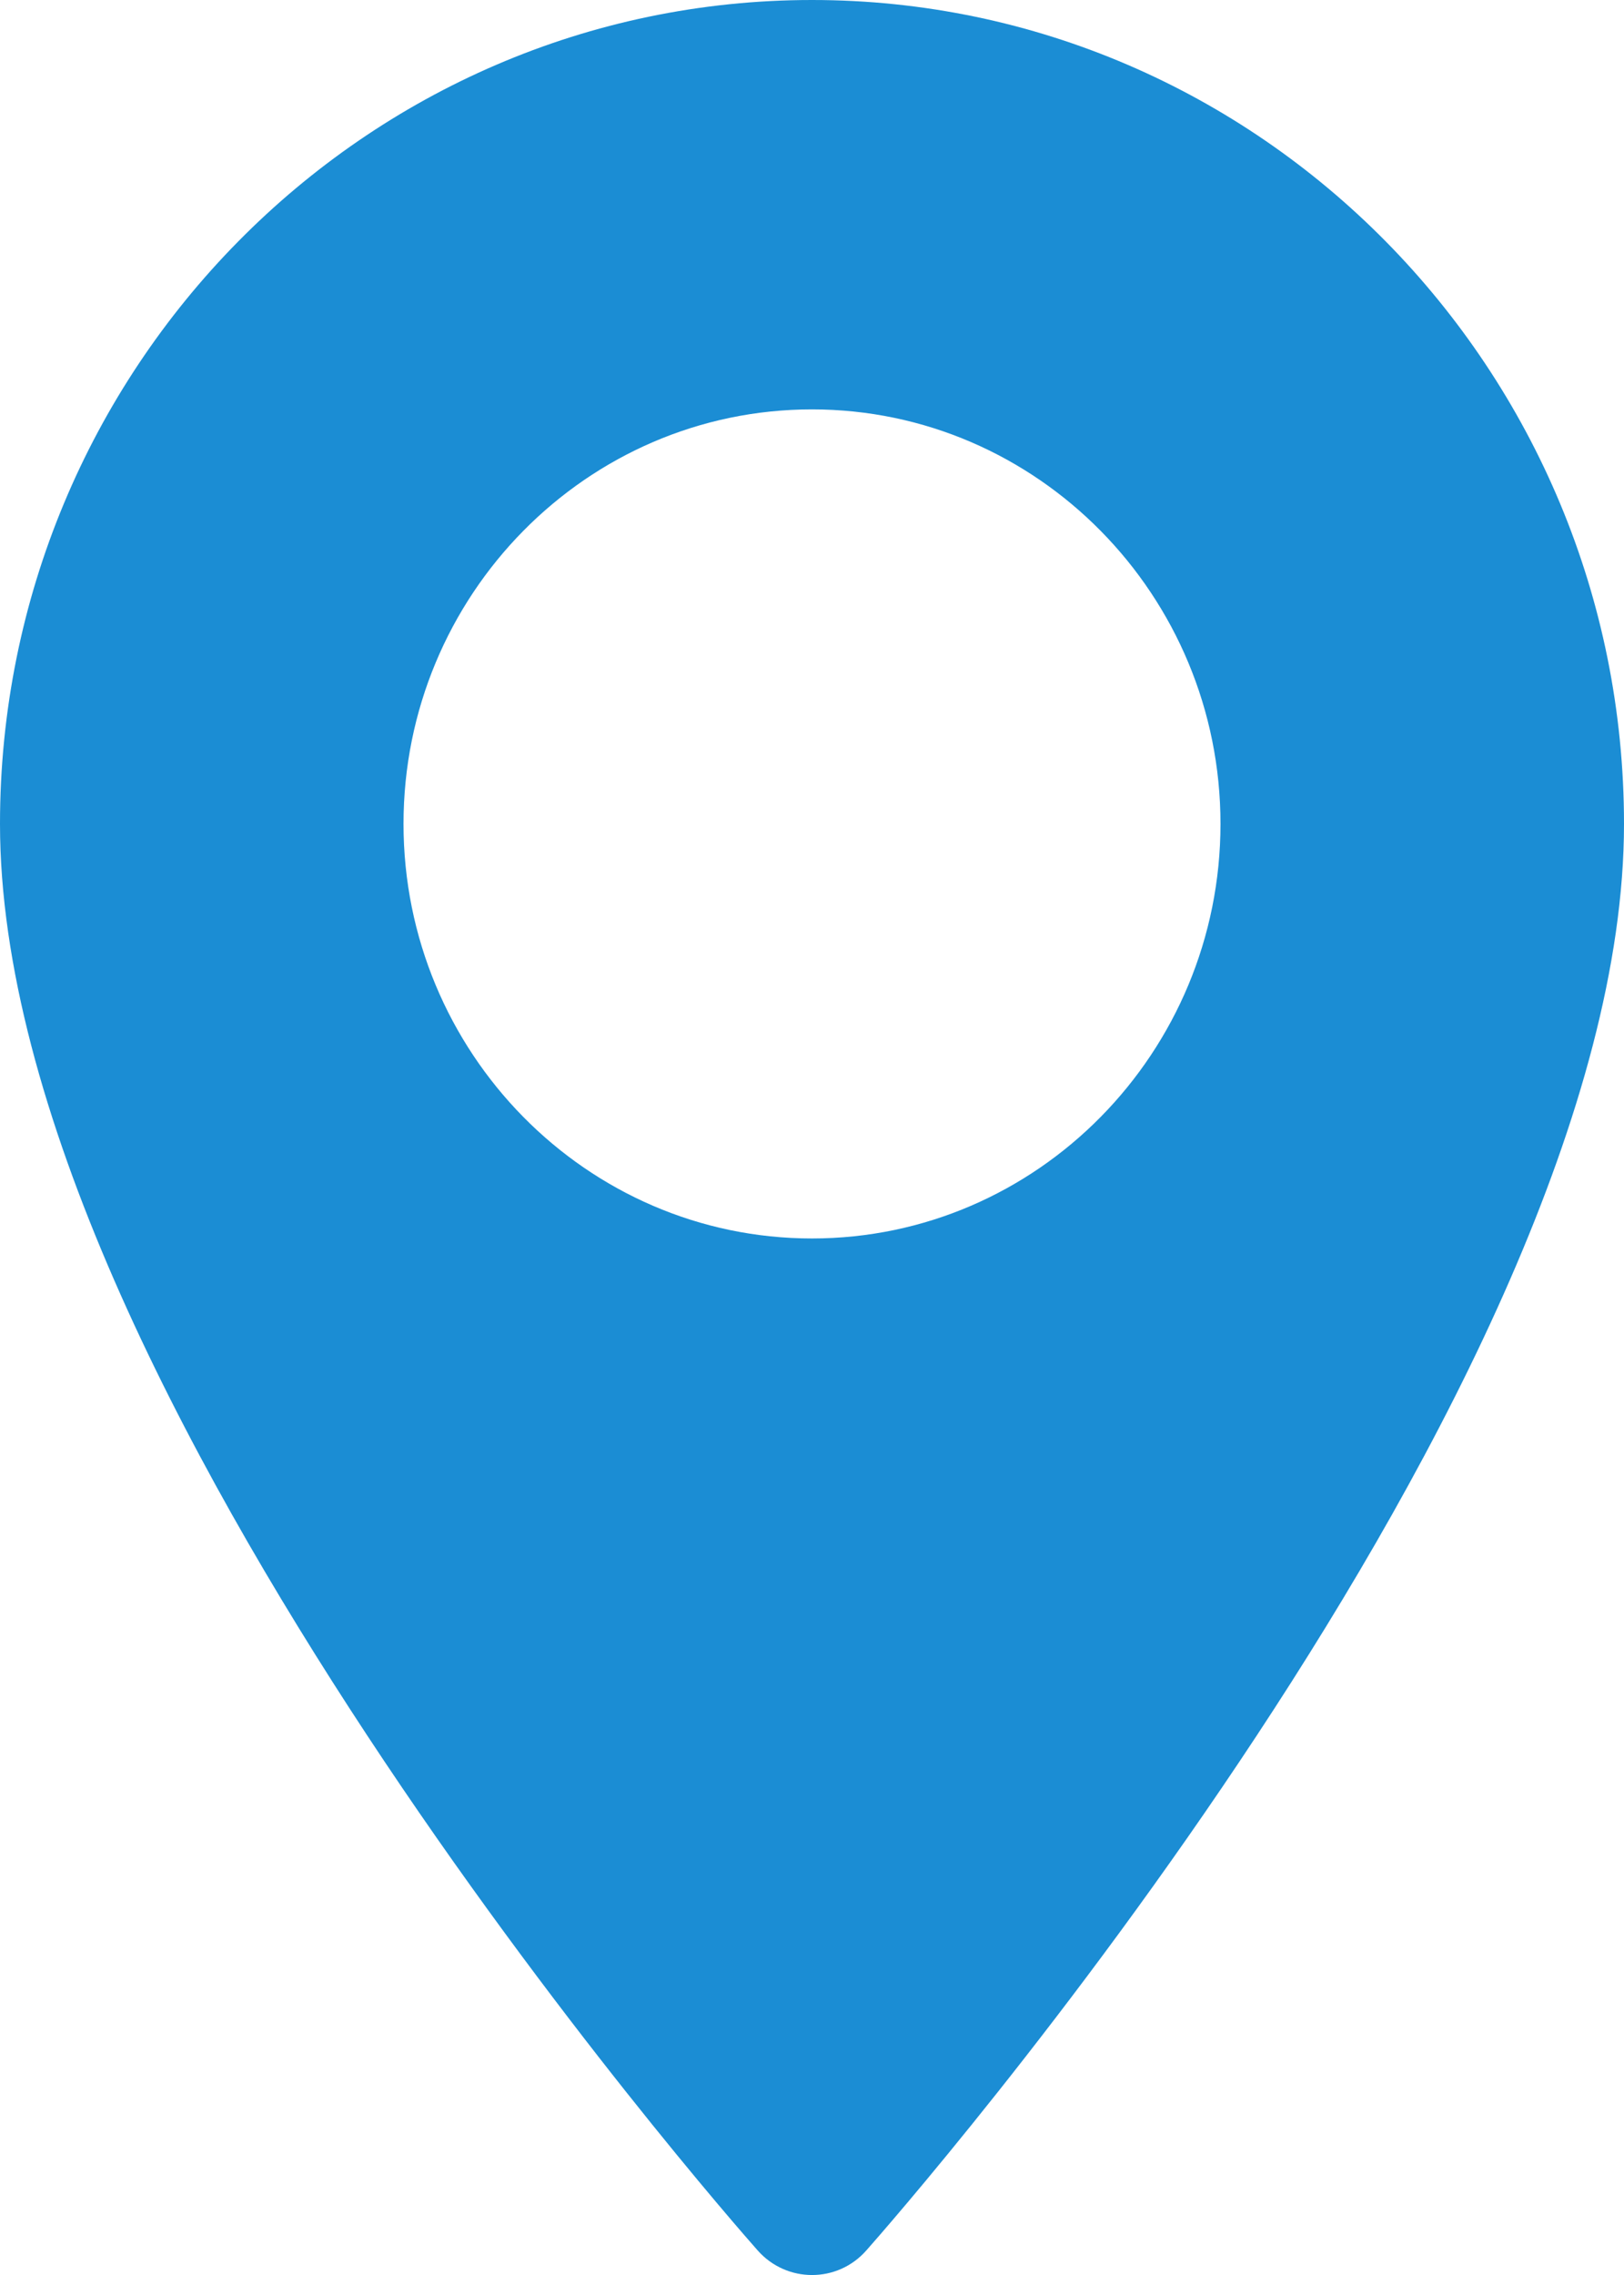
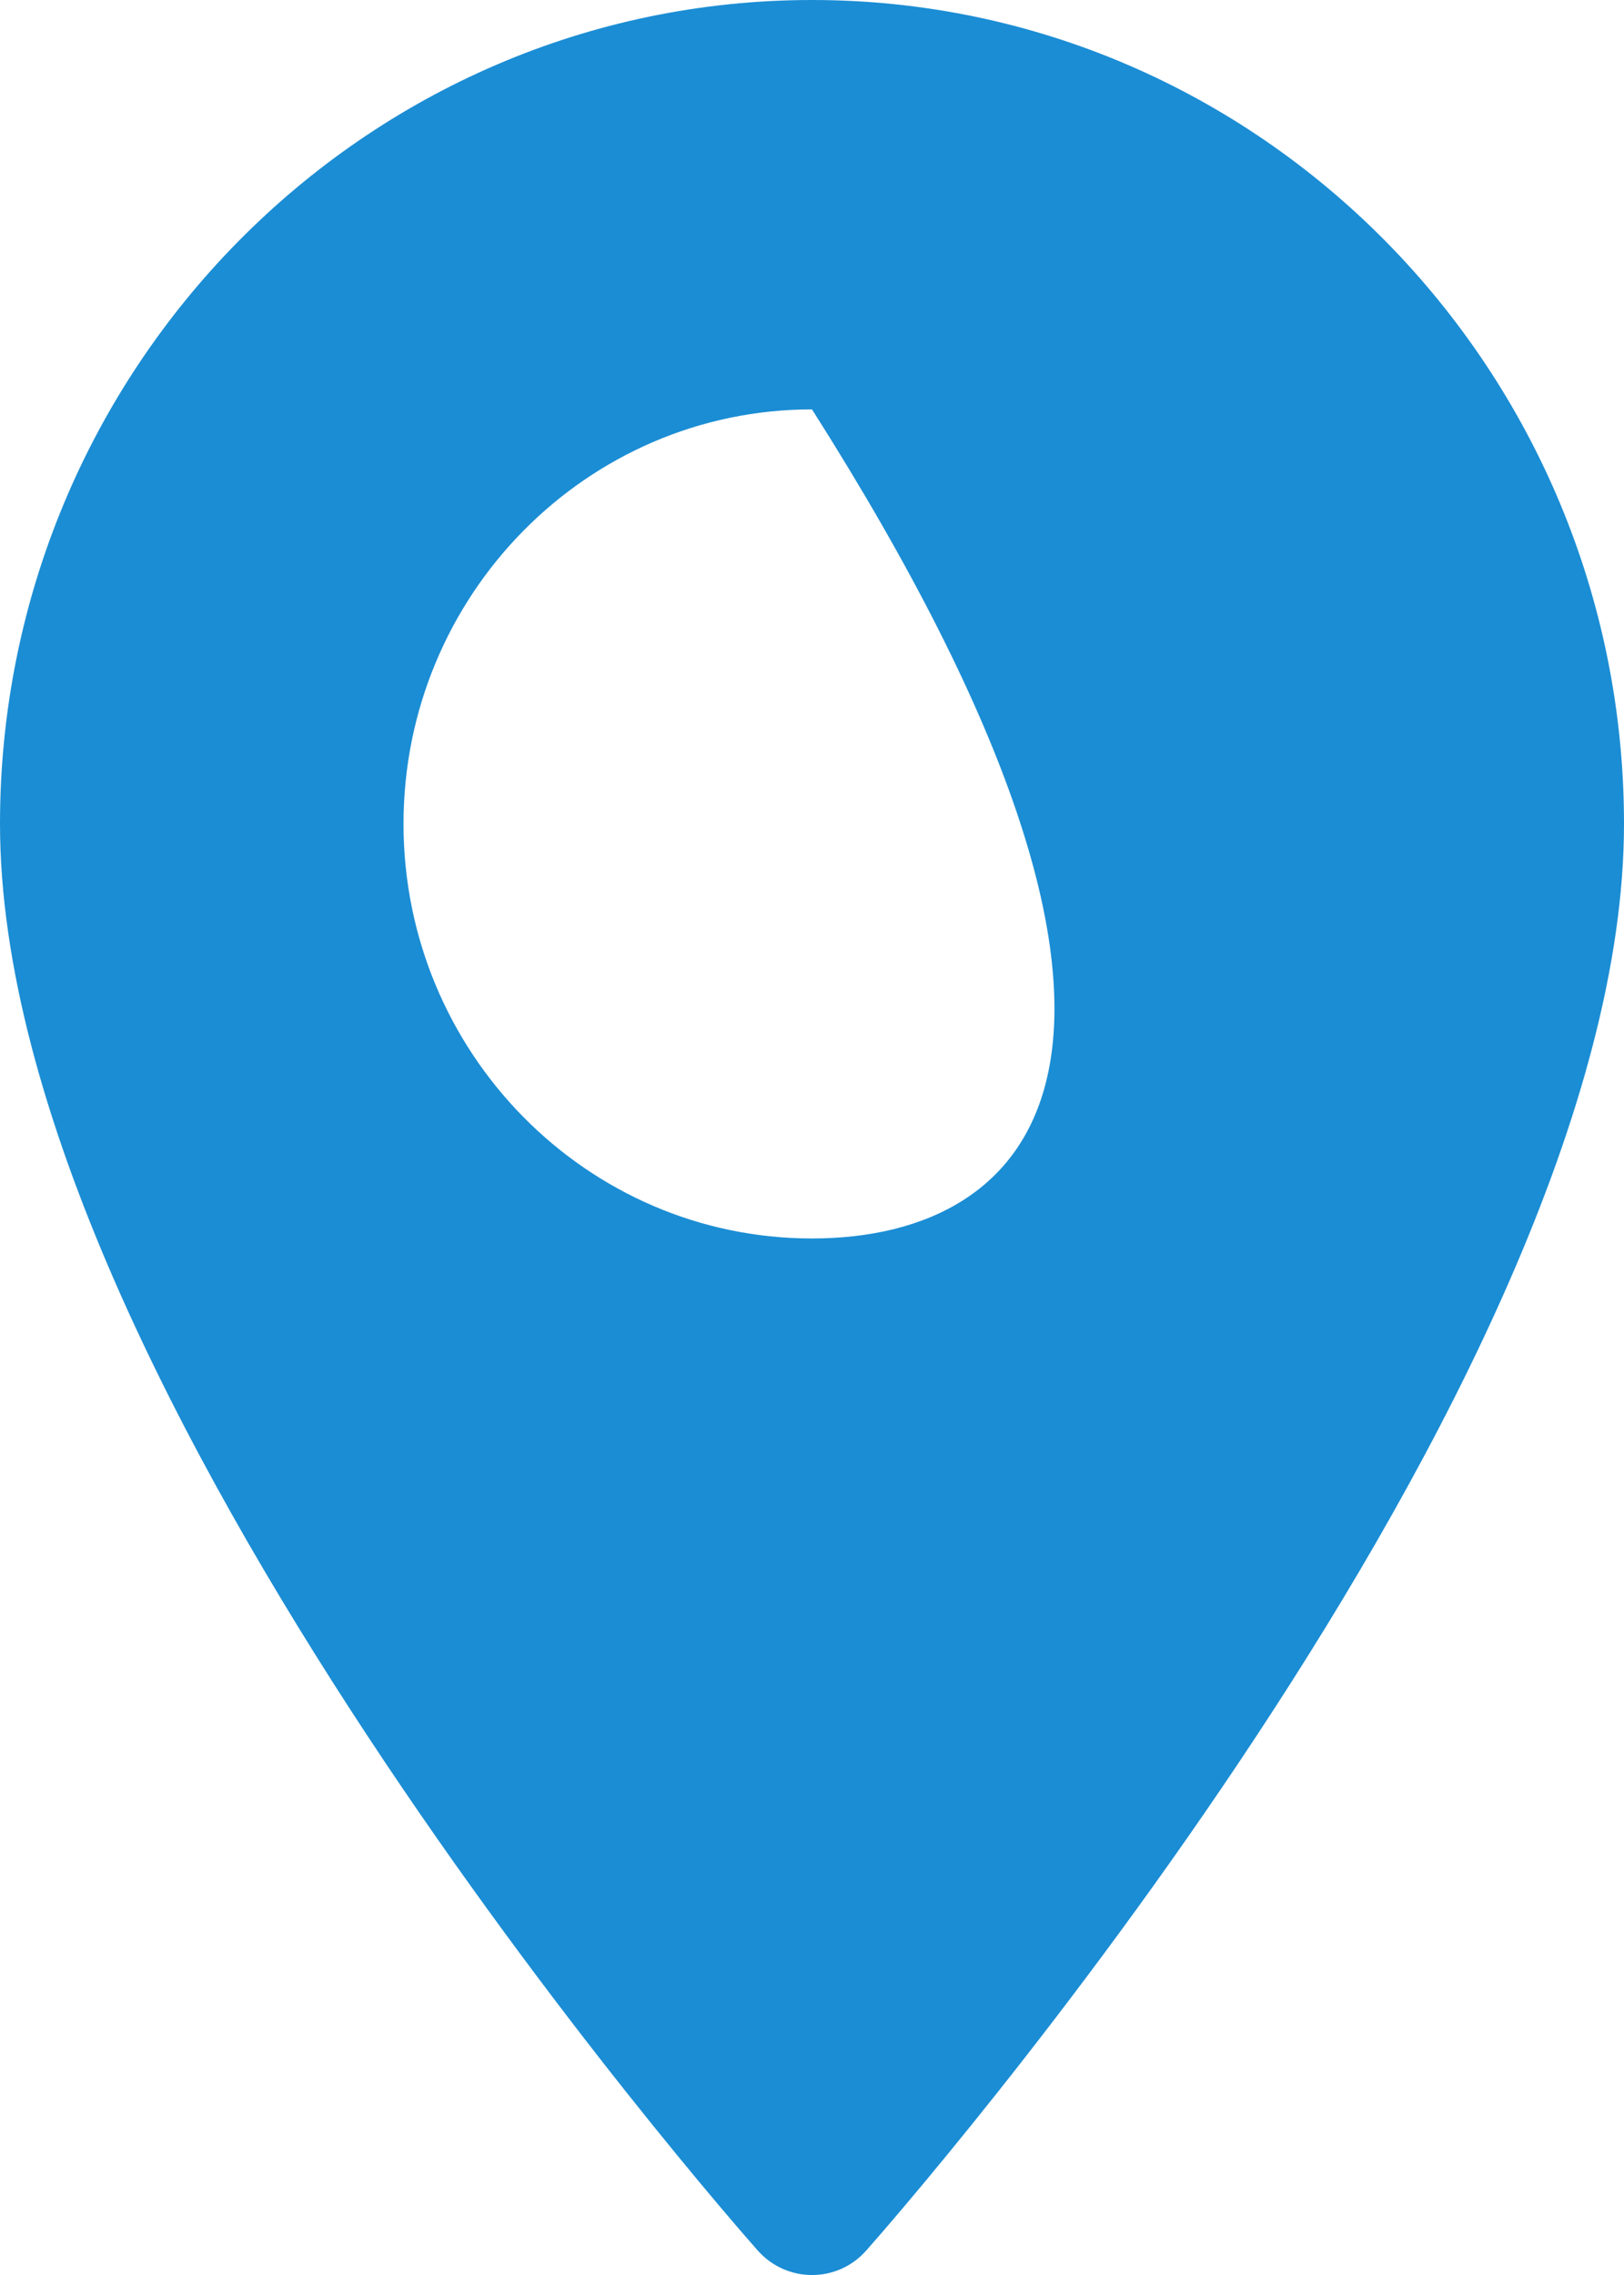
<svg xmlns="http://www.w3.org/2000/svg" width="15" height="21" viewBox="0 0 15 21" fill="none">
-   <path d="M7.5 0C3.364 0 0 3.412 0 7.605C0 12.81 6.712 20.45 6.998 20.773C7.266 21.076 7.735 21.076 8.002 20.773C8.288 20.45 15 12.81 15 7.605C15 3.412 11.636 0 7.5 0ZM7.5 11.432C5.419 11.432 3.727 9.715 3.727 7.605C3.727 5.495 5.419 3.779 7.5 3.779C9.581 3.779 11.273 5.495 11.273 7.605C11.273 9.715 9.581 11.432 7.5 11.432Z" fill="#1B8DD4" />
+   <path d="M7.5 0C3.364 0 0 3.412 0 7.605C0 12.81 6.712 20.45 6.998 20.773C7.266 21.076 7.735 21.076 8.002 20.773C8.288 20.45 15 12.81 15 7.605C15 3.412 11.636 0 7.5 0ZM7.5 11.432C5.419 11.432 3.727 9.715 3.727 7.605C3.727 5.495 5.419 3.779 7.5 3.779C11.273 9.715 9.581 11.432 7.5 11.432Z" fill="#1B8DD4" />
</svg>